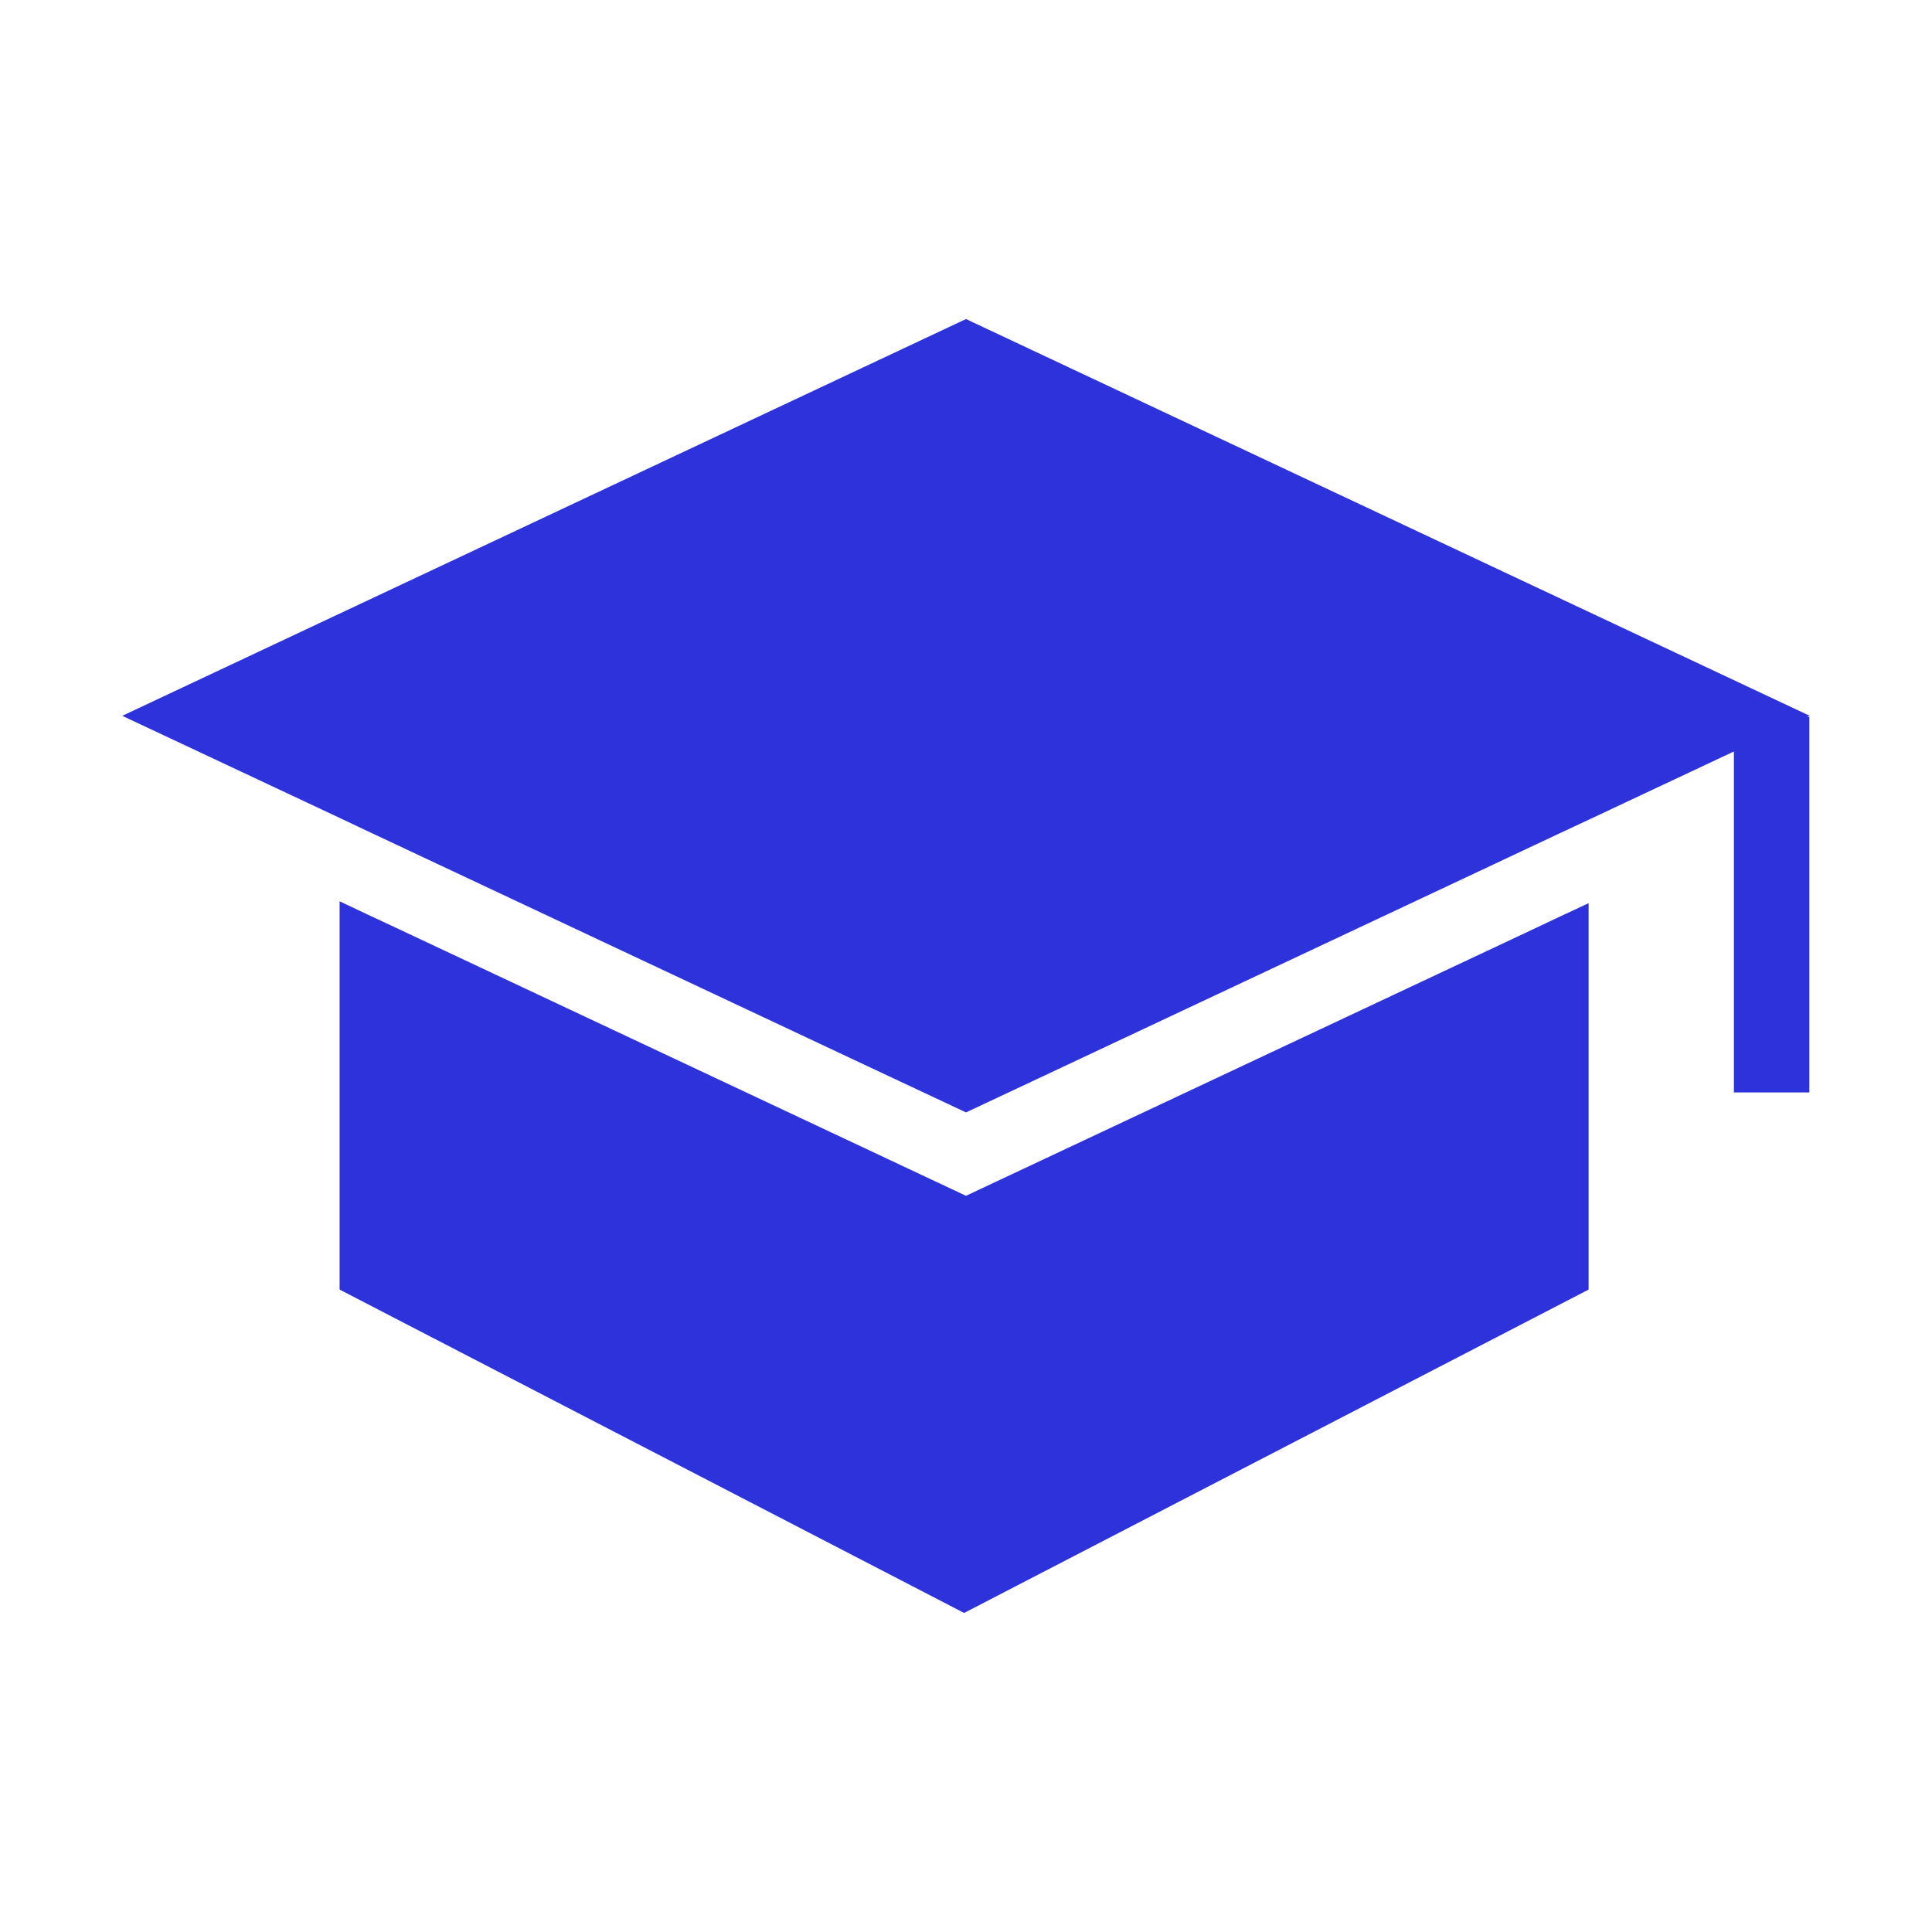
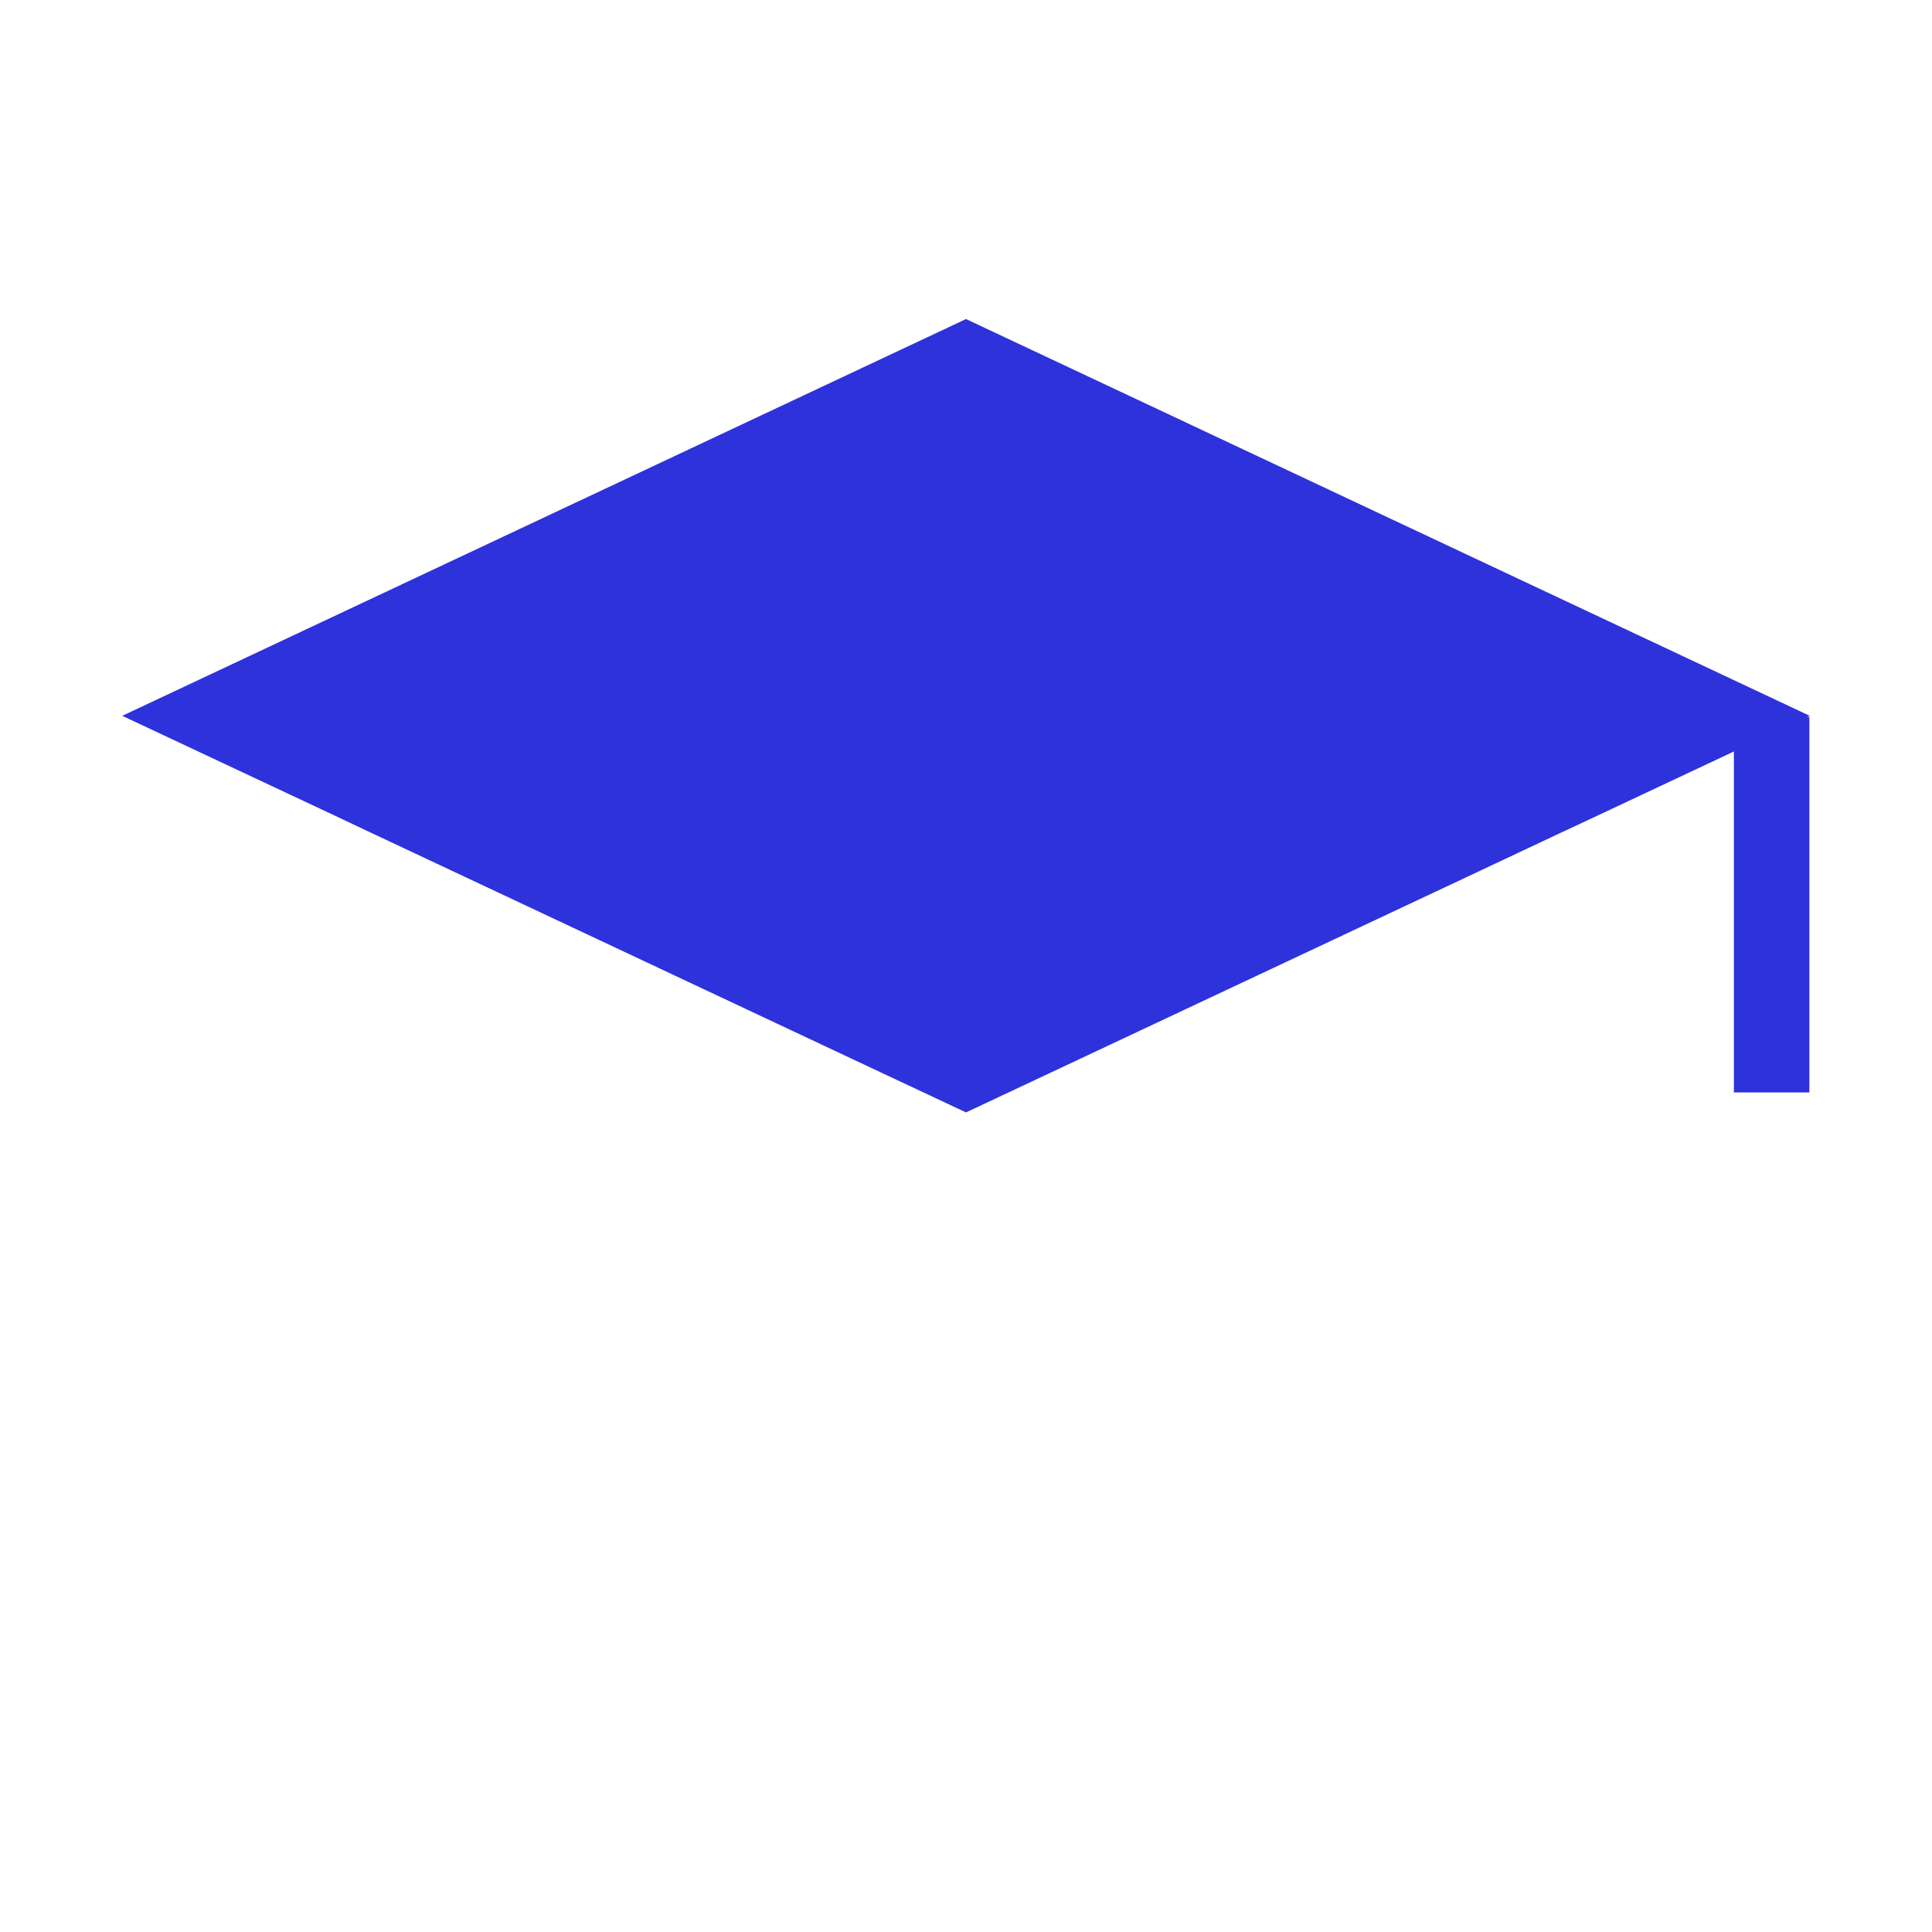
<svg xmlns="http://www.w3.org/2000/svg" id="Layer_1" style="enable-background:new 0 0 1024 1024;" version="1.1" viewBox="0 0 1024 1024" xml:space="preserve" fill="#2E32DB">
  <g id="XMLID_1_">
-     <polygon id="XMLID_68_" points="827,485.7 842,478.7 842,683.5 511,854.9 180,683.5 180,477.7 195,484.8 210,491.8 512,633.8    812,492.8  " />
    <polygon id="XMLID_52_" points="957.8,380 959,380 959,579 919,579 919,398.3 842,434.5 827,441.5 777.7,464.7 546.5,573.4    512,589.6 462.8,566.5 231.6,457.8 195,440.6 180,433.5 64.8,379.4 512,169.1 959.2,379.4  " />
  </g>
  <g id="XMLID_2_" />
  <g id="XMLID_3_" />
  <g id="XMLID_4_" />
  <g id="XMLID_5_" />
  <g id="XMLID_6_" />
</svg>